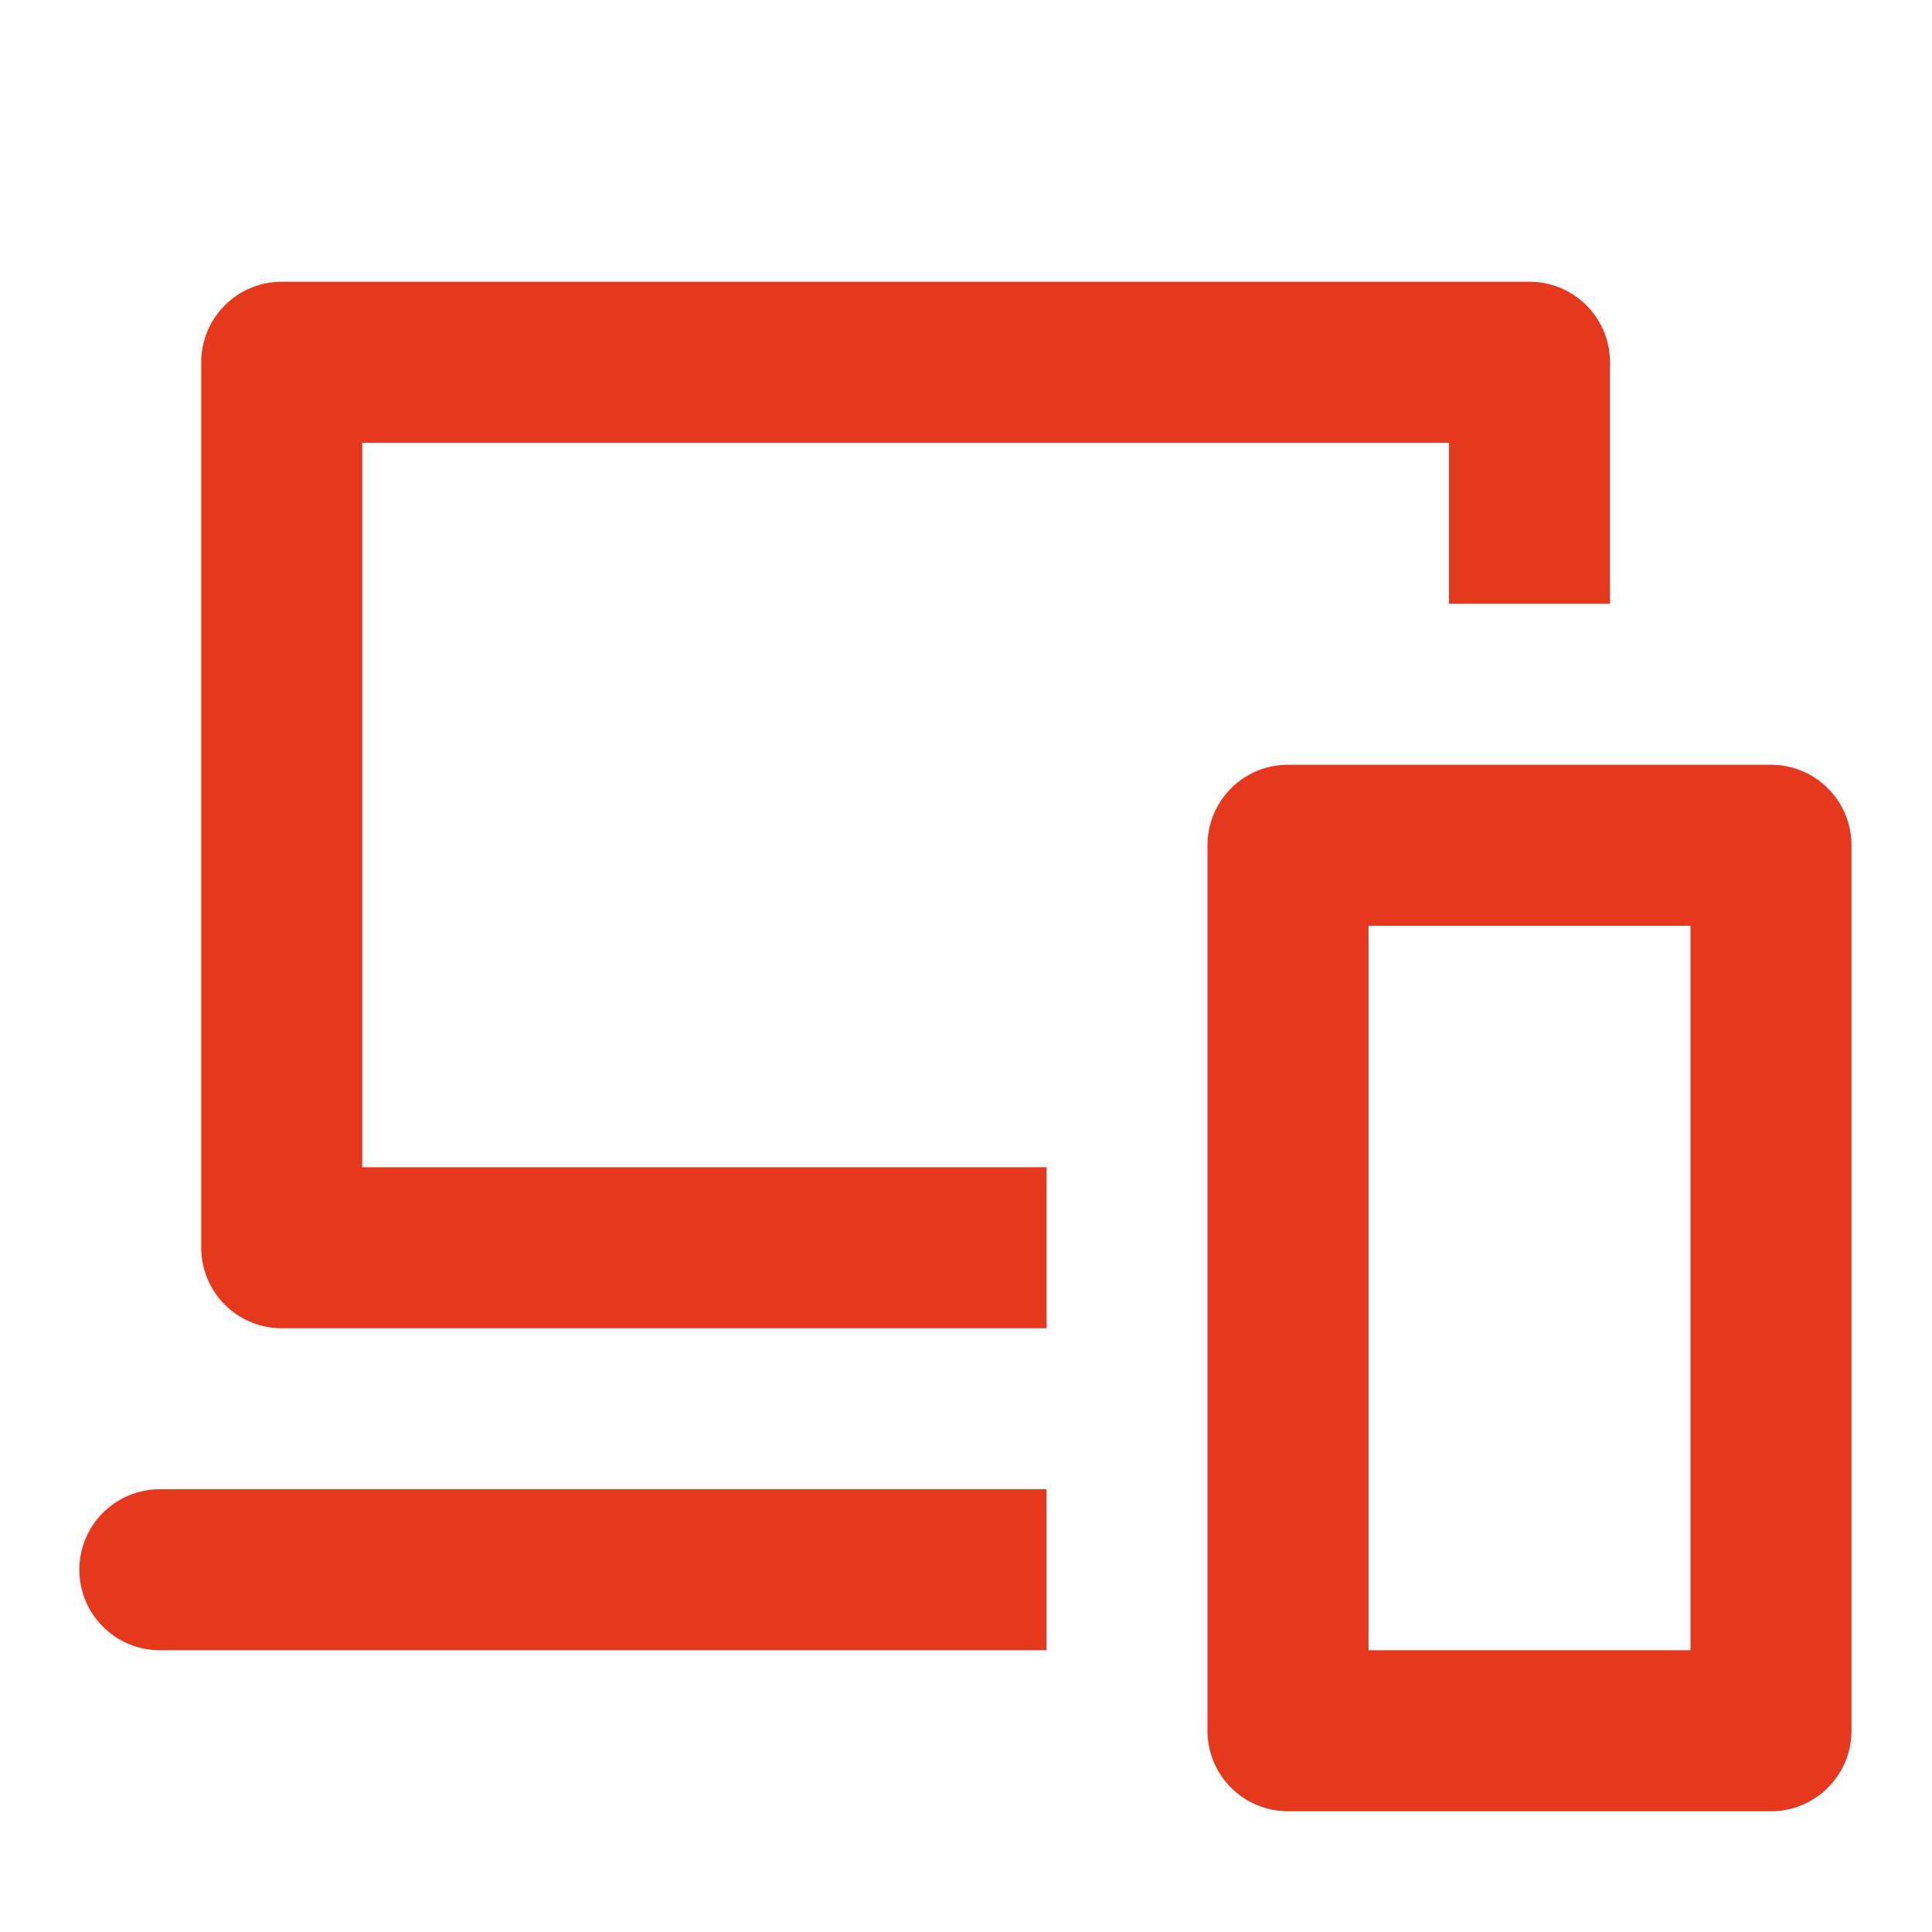
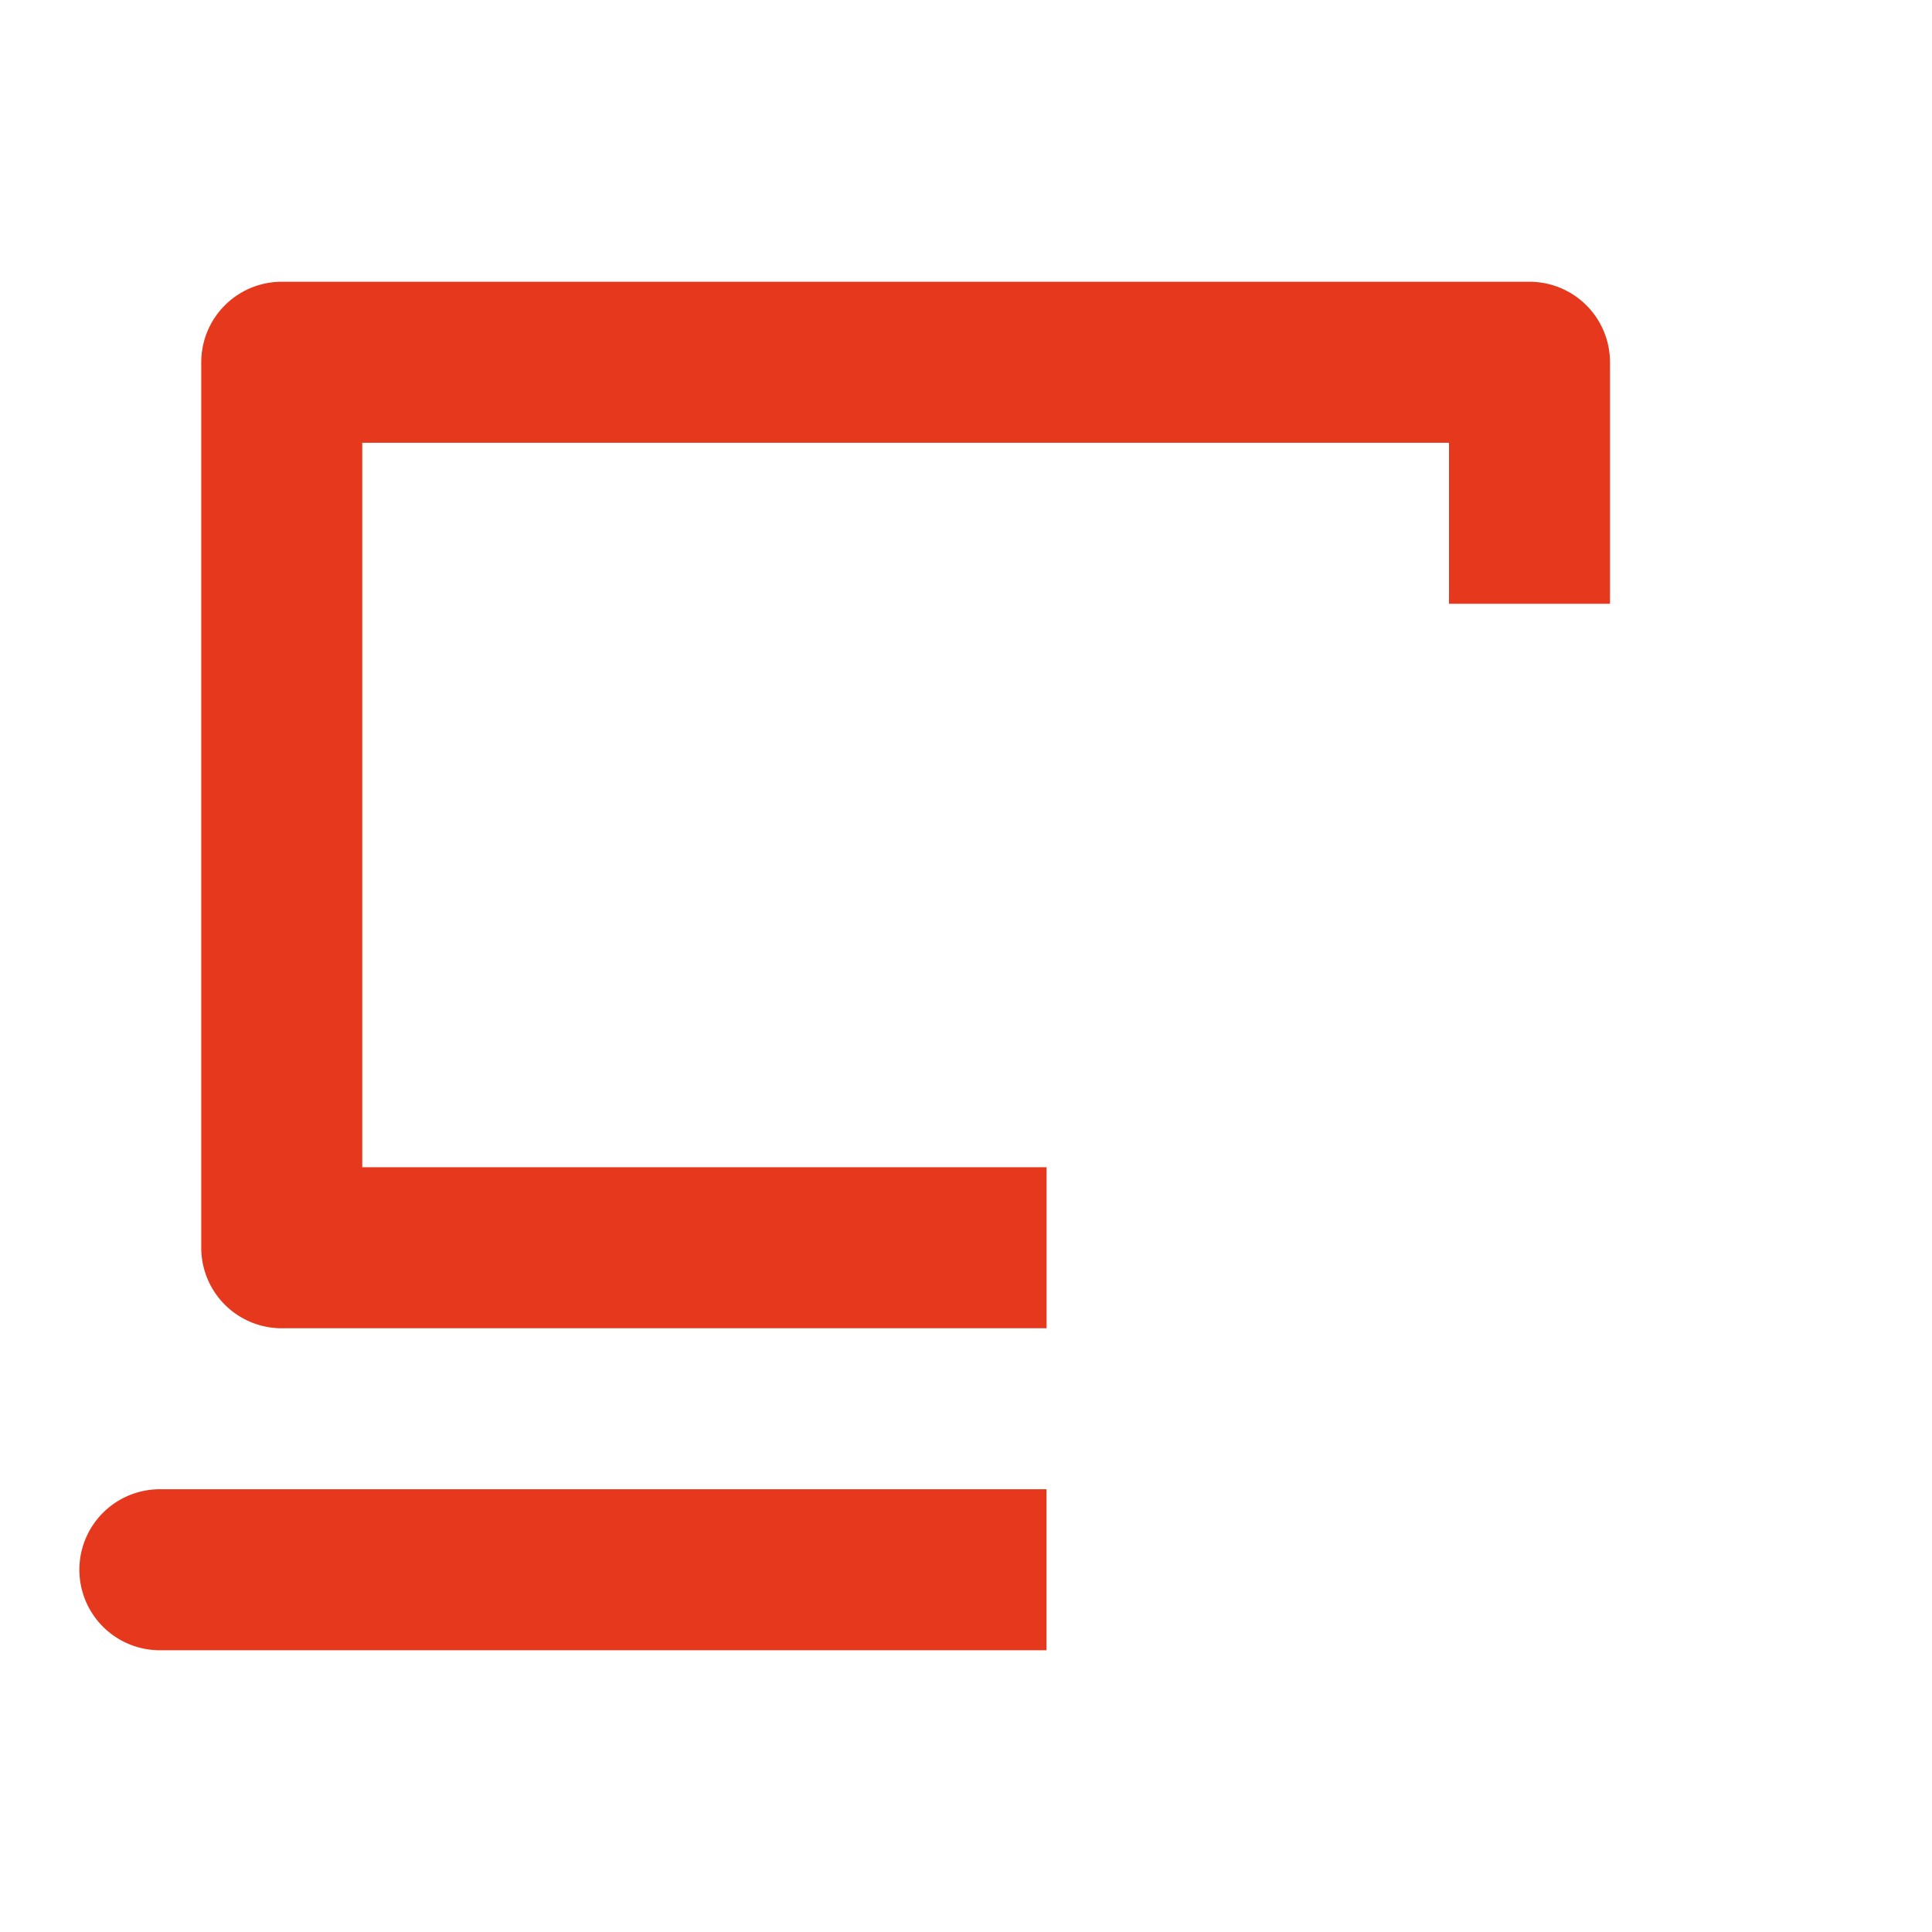
<svg xmlns="http://www.w3.org/2000/svg" id="DigitalToolSet_Icon" width="121" height="121" viewBox="0 0 121 121">
  <g id="invisible_box" data-name="invisible box">
-     <rect id="Rectangle_2189" data-name="Rectangle 2189" width="121" height="121" fill="none" />
-   </g>
+     </g>
  <g id="icons_Q2" data-name="icons Q2" transform="translate(5.042 17.646)">
    <g id="Group_345" data-name="Group 345">
-       <path id="Path_1145" data-name="Path 1145" d="M60.25,29.083V74.458H40.083V29.083H60.25M65.292,19H35.042A5.042,5.042,0,0,0,30,24.042V79.5a5.042,5.042,0,0,0,5.042,5.042h30.25A5.042,5.042,0,0,0,70.333,79.5V24.042A5.042,5.042,0,0,0,65.292,19Z" transform="translate(40.583 11.25)" fill="#e6381d" />
      <path id="Path_1146" data-name="Path 1146" d="M88.188,7H10.042A5.042,5.042,0,0,0,5,12.042V67.5a5.042,5.042,0,0,0,5.042,5.042h47.9V62.458H15.083V17.083H83.146V27.167H93.229V12.042A5.042,5.042,0,0,0,88.188,7Z" transform="translate(2.562 -7)" fill="#e6381d" />
      <path id="Path_1147" data-name="Path 1147" d="M62.5,37V47.083H7.042A5.042,5.042,0,1,1,7.042,37Z" transform="translate(-2 38.625)" fill="#e6381d" />
    </g>
  </g>
</svg>